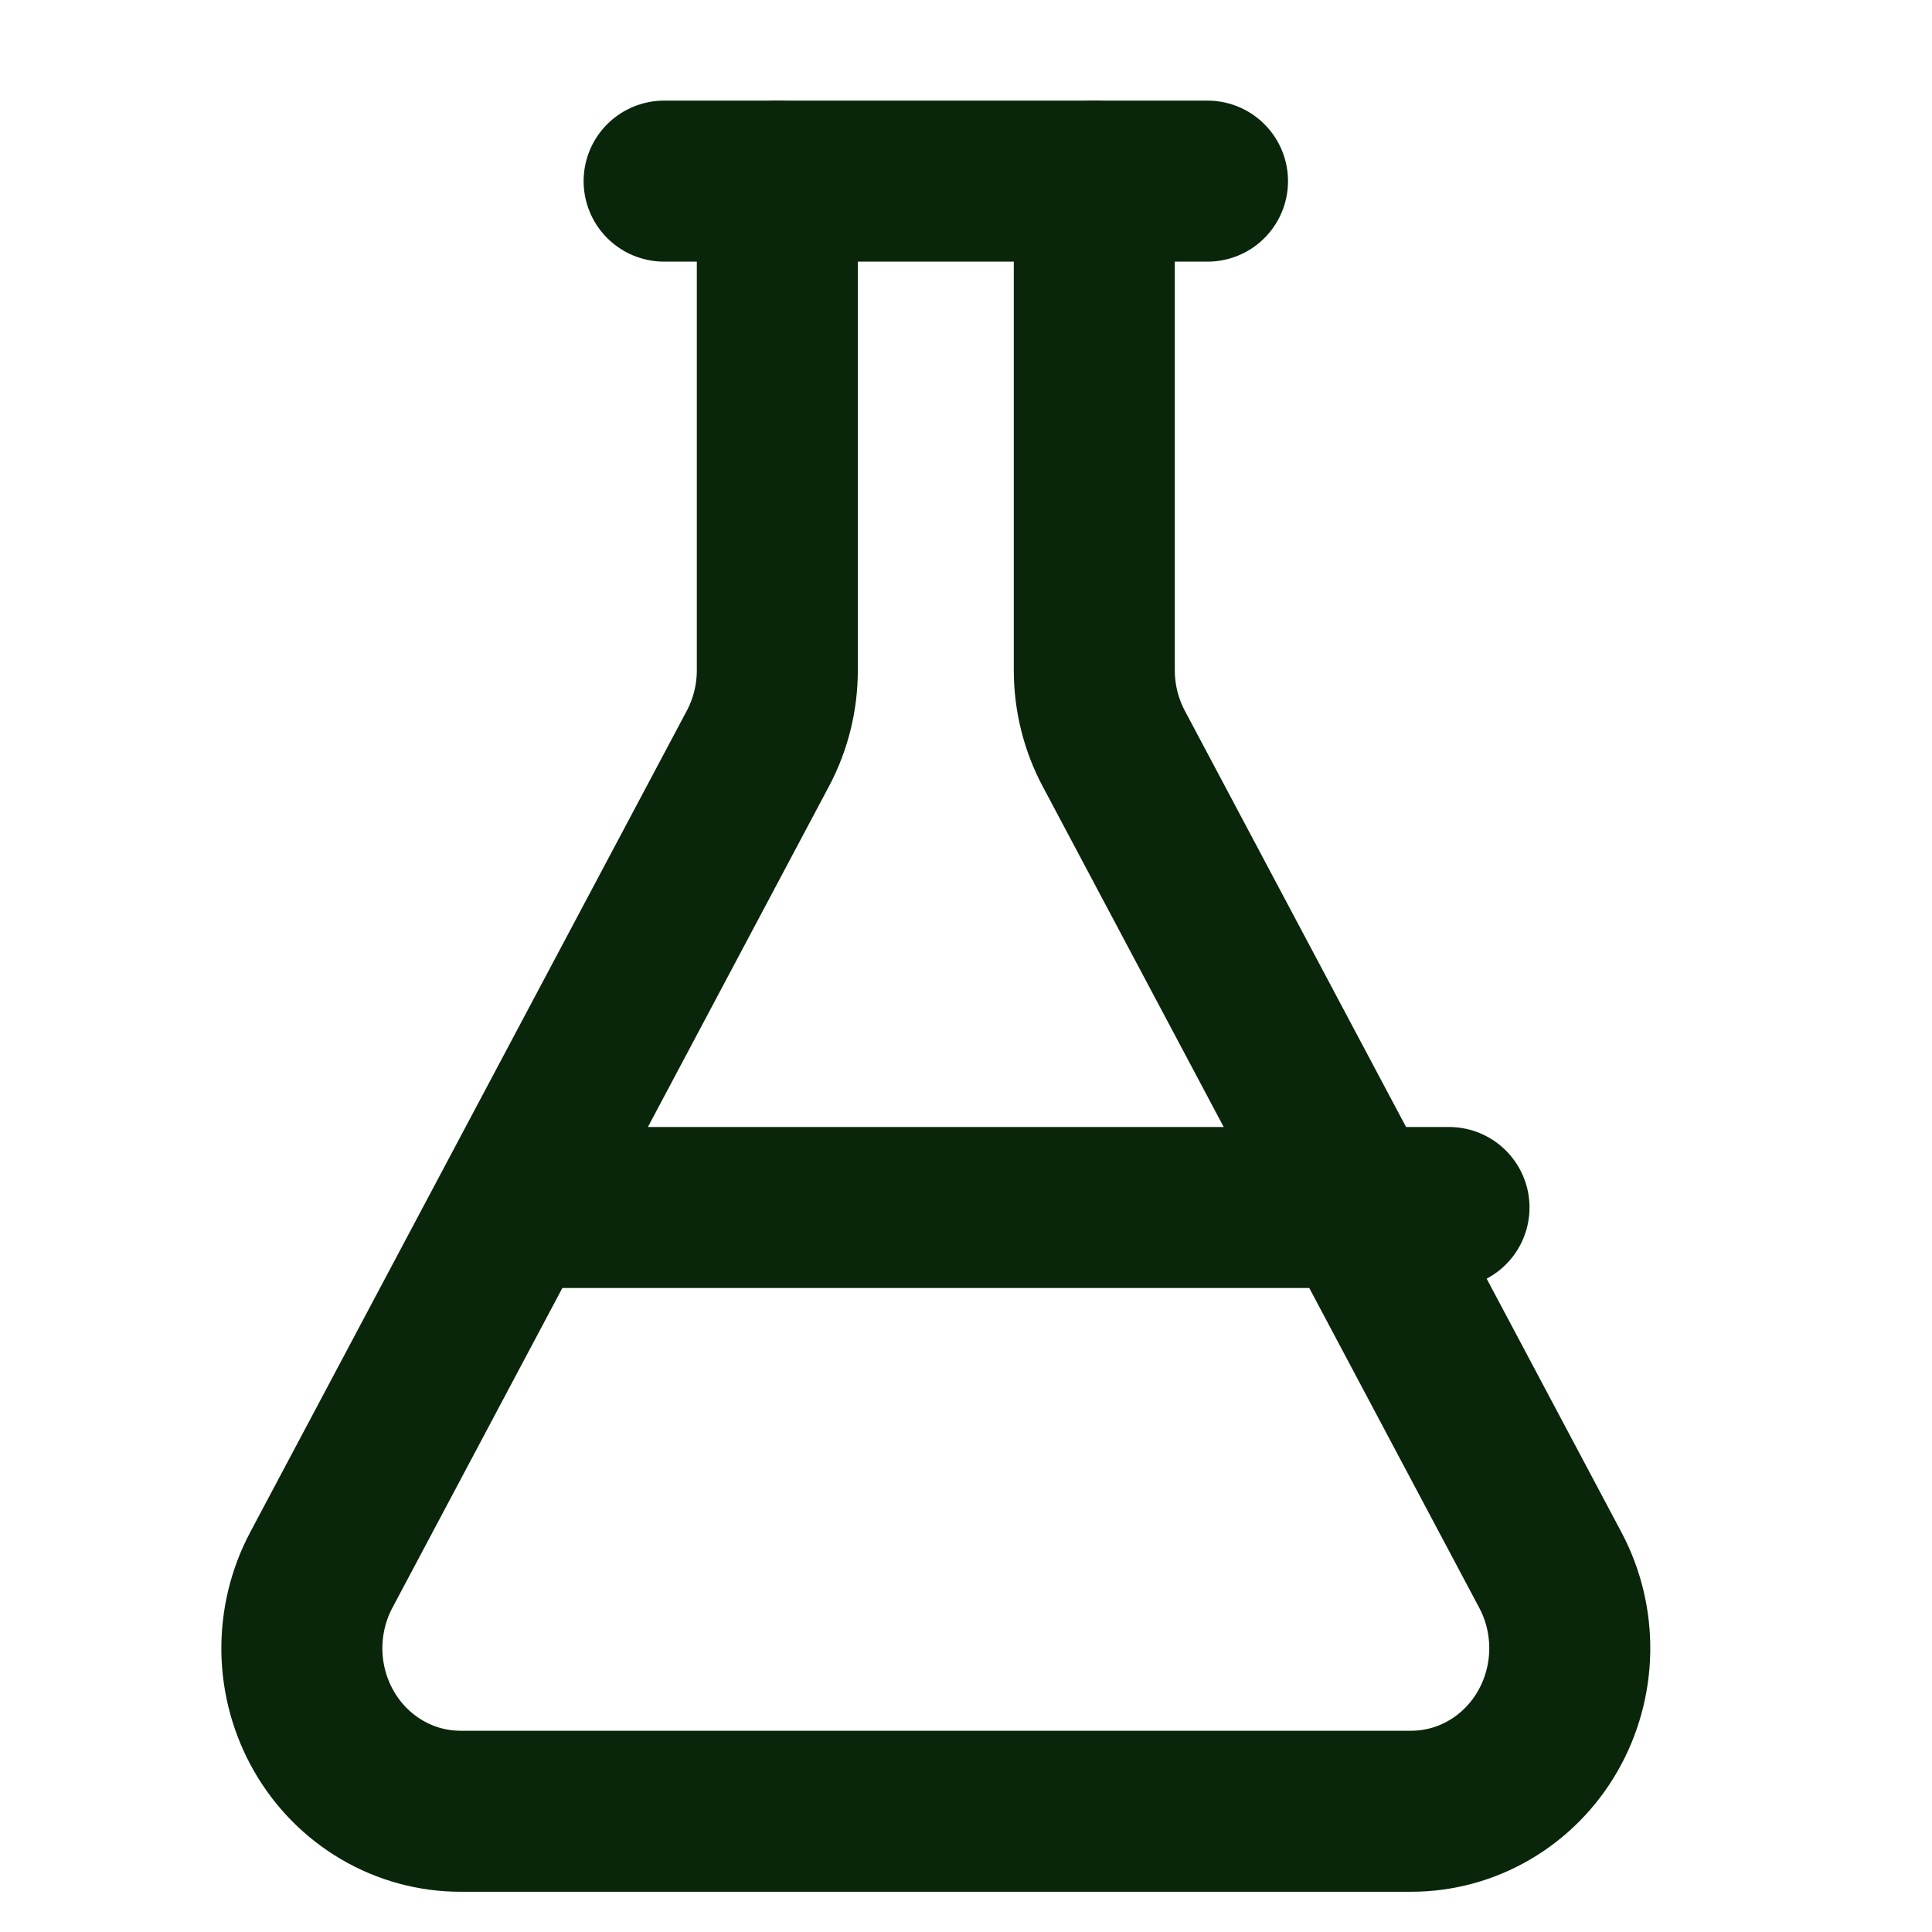
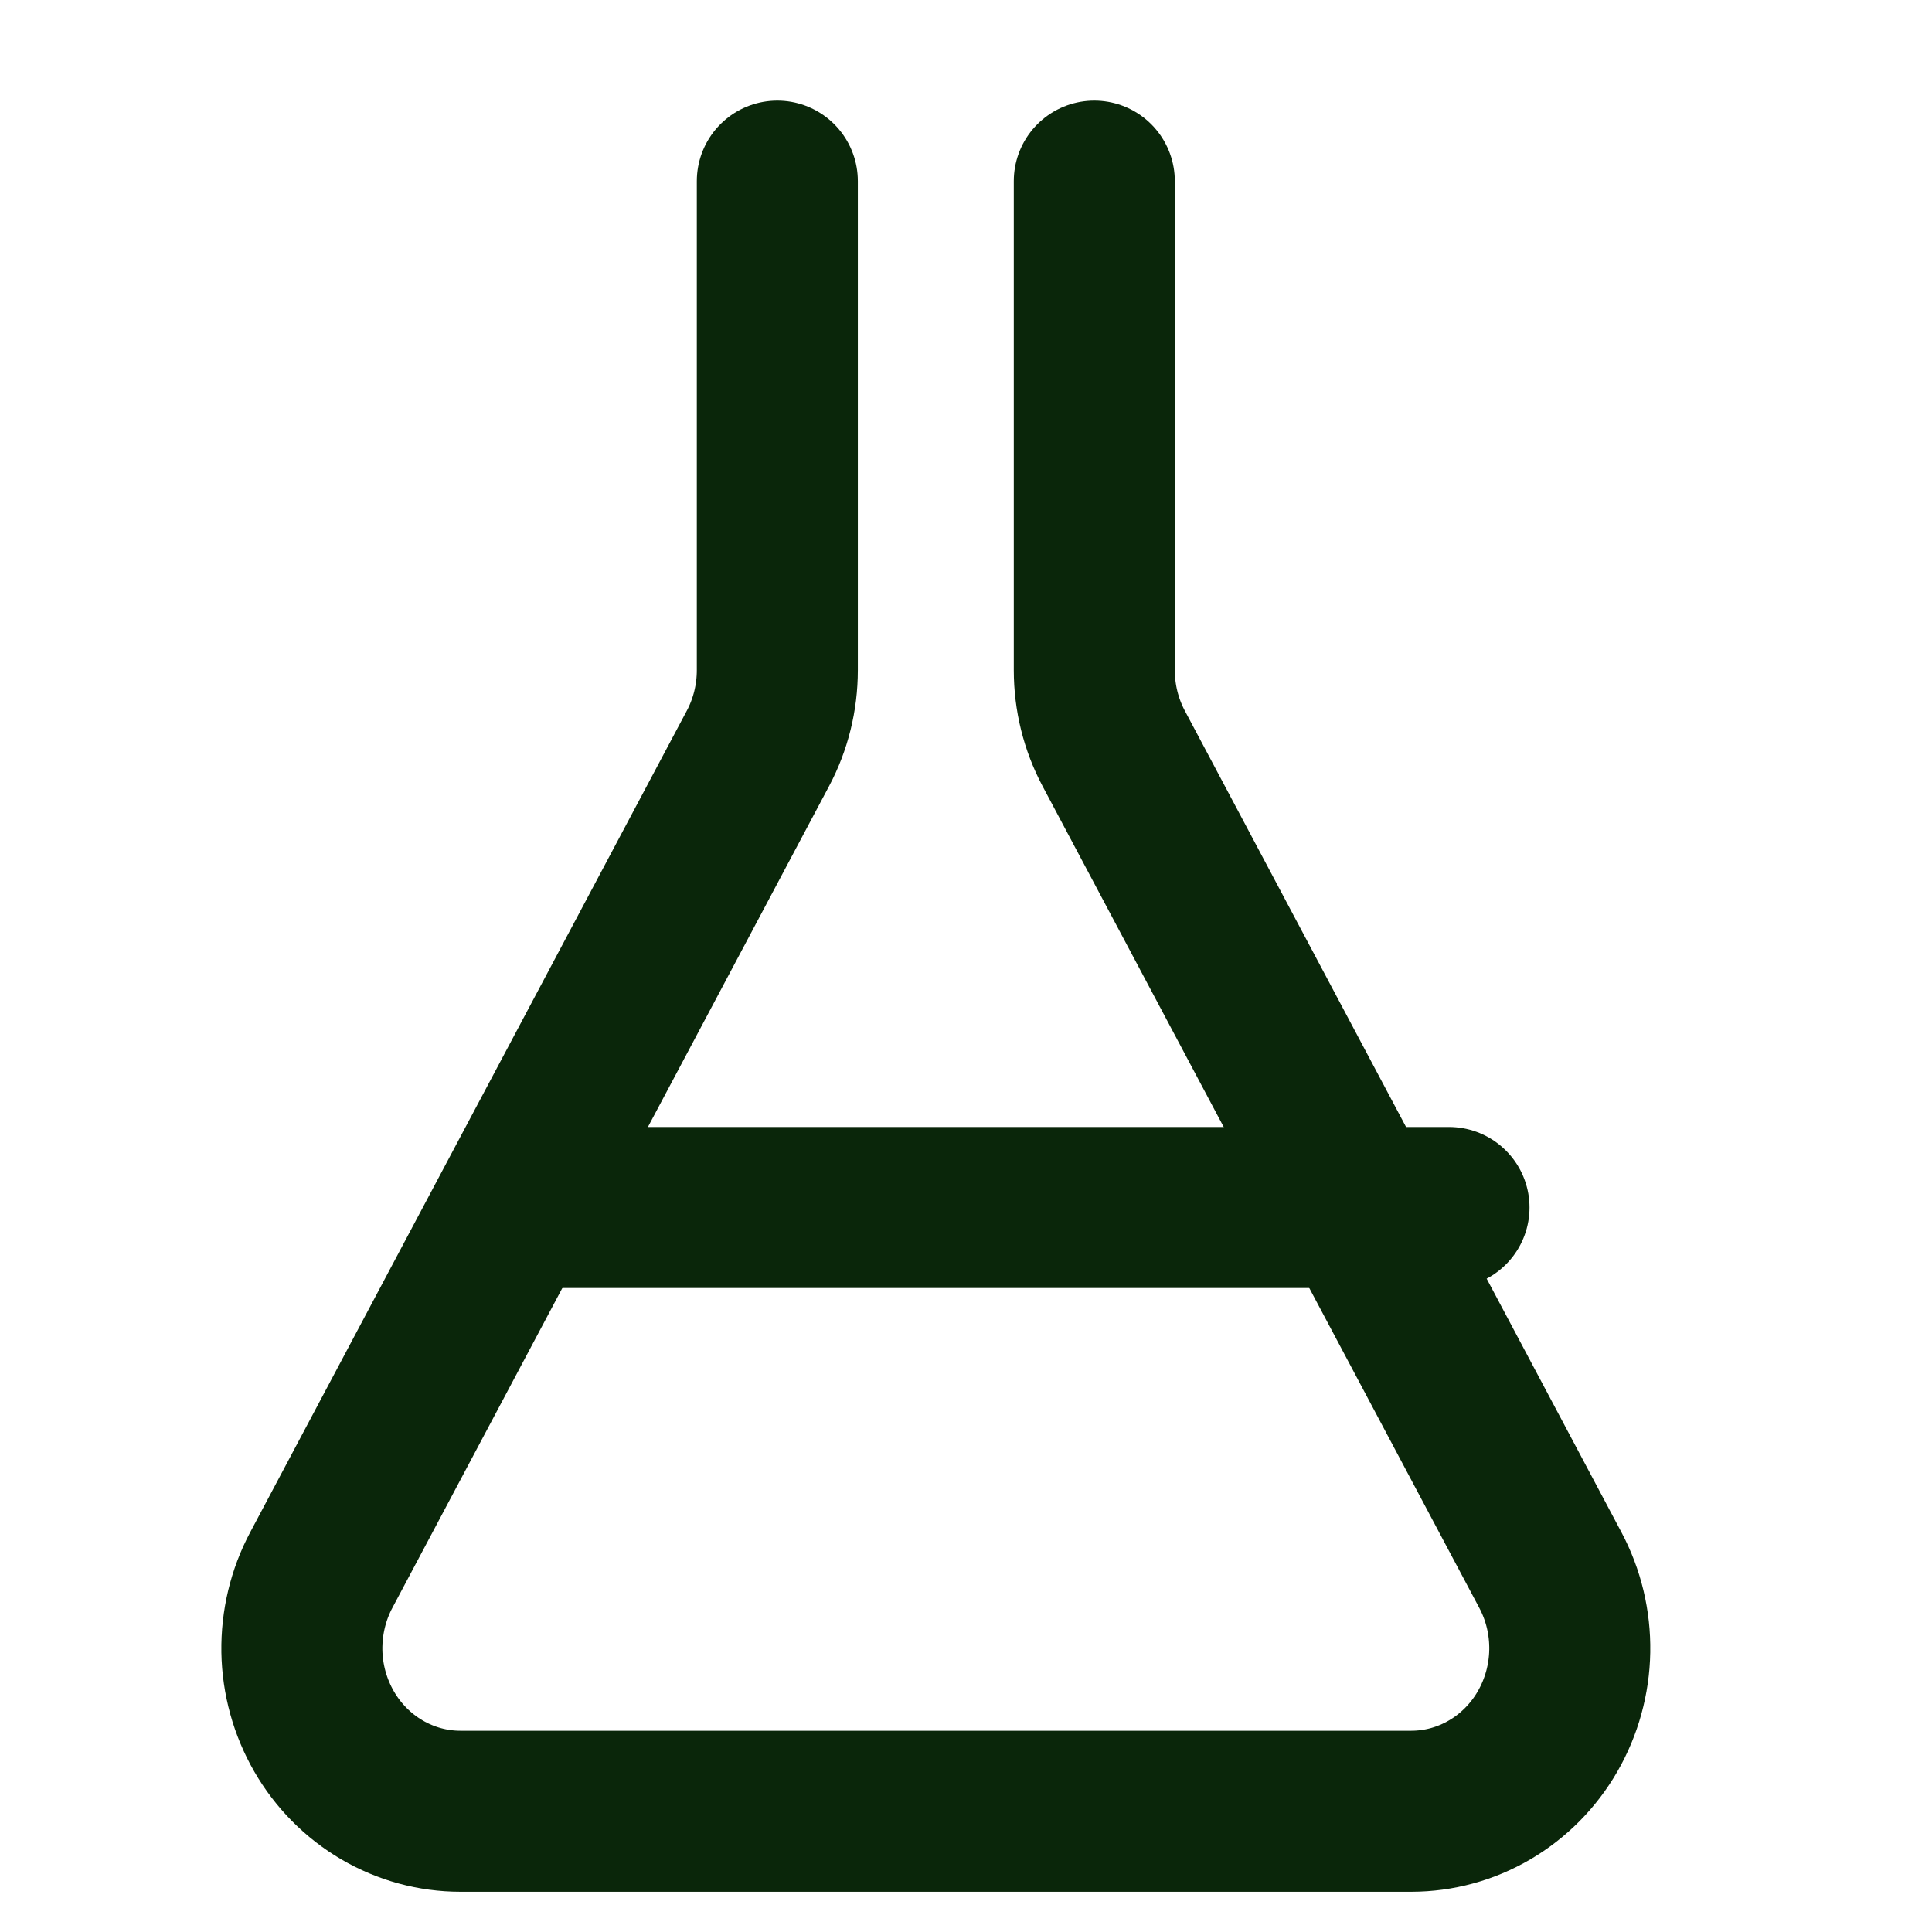
<svg xmlns="http://www.w3.org/2000/svg" width="32" height="32" viewBox="0 0 32 32" fill="none">
  <path d="M18.125 3V11.1C18.125 11.553 18.235 11.999 18.446 12.396L25.678 26.004C25.897 26.415 26.008 26.878 26 27.347C25.992 27.815 25.865 28.274 25.633 28.677C25.401 29.08 25.07 29.414 24.674 29.646C24.278 29.878 23.83 30 23.375 30H7.625C7.17 30 6.722 29.878 6.326 29.646C5.93 29.414 5.599 29.08 5.367 28.677C5.135 28.274 5.008 27.815 5 27.347C4.993 26.878 5.103 26.415 5.322 26.004L12.554 12.396C12.765 11.999 12.875 11.553 12.875 11.1V3" stroke="#0A260A" stroke-width="2.667" stroke-linecap="round" stroke-linejoin="round" />
  <path d="M9 20H24" stroke="#0A260A" stroke-width="2.667" stroke-linecap="round" stroke-linejoin="round" />
-   <path d="M11 3H20" stroke="#0A260A" stroke-width="2.667" stroke-linecap="round" stroke-linejoin="round" />
</svg>